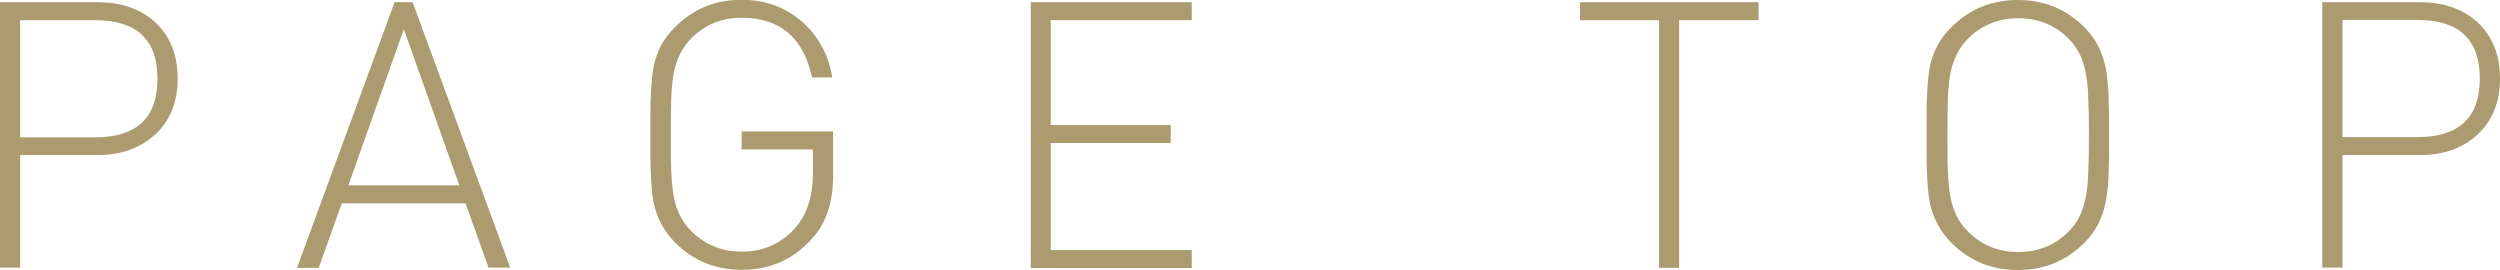
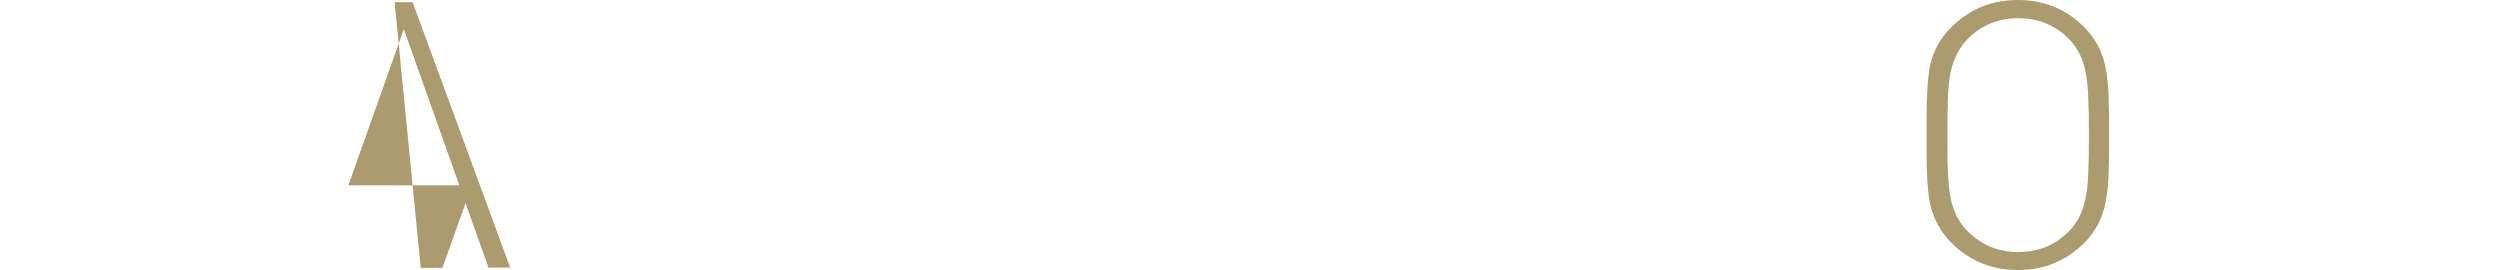
<svg xmlns="http://www.w3.org/2000/svg" id="_レイヤー_2" data-name="レイヤー 2" viewBox="0 0 113.97 12.31">
  <defs>
    <style>
      .cls-1 {
        fill: #ac9b6e;
        stroke-width: 0px;
      }
    </style>
  </defs>
  <g id="_デザイン" data-name="デザイン">
    <g>
-       <path class="cls-1" d="m7.05,6.15c-.67.61-1.54.92-2.62.92H.92v5.13h-.92V.1h4.44c1.08,0,1.95.3,2.62.9.69.63,1.04,1.5,1.04,2.58s-.35,1.93-1.04,2.57ZM4.33.92H.92v5.34h3.42c1.89,0,2.84-.89,2.84-2.67s-.95-2.67-2.84-2.67Z" />
-       <path class="cls-1" d="m21.22,9.27h-5.64l-1.05,2.94h-.99L17.99.1h.82l4.45,12.1h-.99l-1.05-2.94Zm-5.35-.82h5.07l-2.53-7.12-2.53,7.12Z" />
-       <path class="cls-1" d="m37.98,7.99c0,1.26-.33,2.23-.99,2.92-.84.93-1.9,1.39-3.18,1.39-1.19,0-2.2-.41-3.03-1.24-.51-.51-.84-1.13-.99-1.85-.06-.34-.1-.77-.12-1.29-.01-.24-.02-.51-.02-.82v-1.9c0-.32,0-.59.02-.82.02-.53.06-.97.12-1.31.14-.71.46-1.33.99-1.84.83-.83,1.84-1.24,3.03-1.24,1.05,0,1.96.32,2.72.97.76.65,1.23,1.5,1.41,2.57h-.92c-.39-1.81-1.46-2.72-3.21-2.72-.91,0-1.67.31-2.29.93-.41.41-.67.93-.8,1.56-.06.31-.1.7-.12,1.19-.01.37-.02.92-.02,1.65s0,1.28.02,1.65c.02.49.06.88.12,1.19.12.63.39,1.16.8,1.56.62.62,1.39.93,2.29.93,1.03,0,1.87-.39,2.52-1.17.49-.61.73-1.41.73-2.4v-1.09h-3.25v-.82h4.17v1.97Z" />
-       <path class="cls-1" d="m46.99.1h7.34v.82h-6.43v4.78h5.47v.82h-5.47v4.88h6.43v.82h-7.34V.1Z" />
-       <path class="cls-1" d="m76.55,12.21h-.92V.92h-3.6V.1h8.14v.82h-3.62v11.29Z" />
+       <path class="cls-1" d="m21.22,9.27l-1.05,2.94h-.99L17.99.1h.82l4.45,12.1h-.99l-1.05-2.94Zm-5.35-.82h5.07l-2.53-7.12-2.53,7.12Z" />
      <path class="cls-1" d="m96.15,7.11c-.01.31-.02.58-.02.82-.02.52-.07.95-.14,1.29-.14.73-.46,1.34-.97,1.85-.83.83-1.84,1.24-3.03,1.24s-2.2-.41-3.03-1.24c-.51-.51-.84-1.13-.99-1.85-.06-.34-.1-.77-.12-1.29-.01-.24-.02-.51-.02-.82v-1.9c0-.32,0-.59.02-.82.02-.53.06-.97.12-1.31.14-.71.46-1.33.99-1.84.83-.83,1.84-1.24,3.03-1.24s2.2.41,3.03,1.24c.51.51.83,1.12.97,1.84.07.34.11.78.14,1.31,0,.23,0,.5.02.82v1.9Zm-.95-2.6c-.01-.49-.05-.88-.12-1.19-.11-.63-.37-1.16-.78-1.56-.62-.62-1.39-.93-2.29-.93s-1.67.31-2.29.93c-.41.41-.67.93-.8,1.56-.06.31-.1.7-.12,1.19-.01.37-.02.92-.02,1.65s0,1.28.02,1.65c.02.49.06.88.12,1.19.12.63.39,1.16.8,1.56.62.62,1.39.93,2.29.93s1.67-.31,2.29-.93c.41-.41.67-.93.78-1.56.07-.31.11-.7.12-1.19.02-.37.03-.92.03-1.65s-.01-1.28-.03-1.65Z" />
-       <path class="cls-1" d="m112.93,6.15c-.67.61-1.54.92-2.62.92h-3.52v5.13h-.92V.1h4.44c1.08,0,1.95.3,2.62.9.69.63,1.04,1.5,1.04,2.58s-.35,1.93-1.04,2.57Zm-2.72-5.24h-3.42v5.34h3.42c1.89,0,2.84-.89,2.84-2.67s-.95-2.67-2.84-2.67Z" />
    </g>
  </g>
</svg>